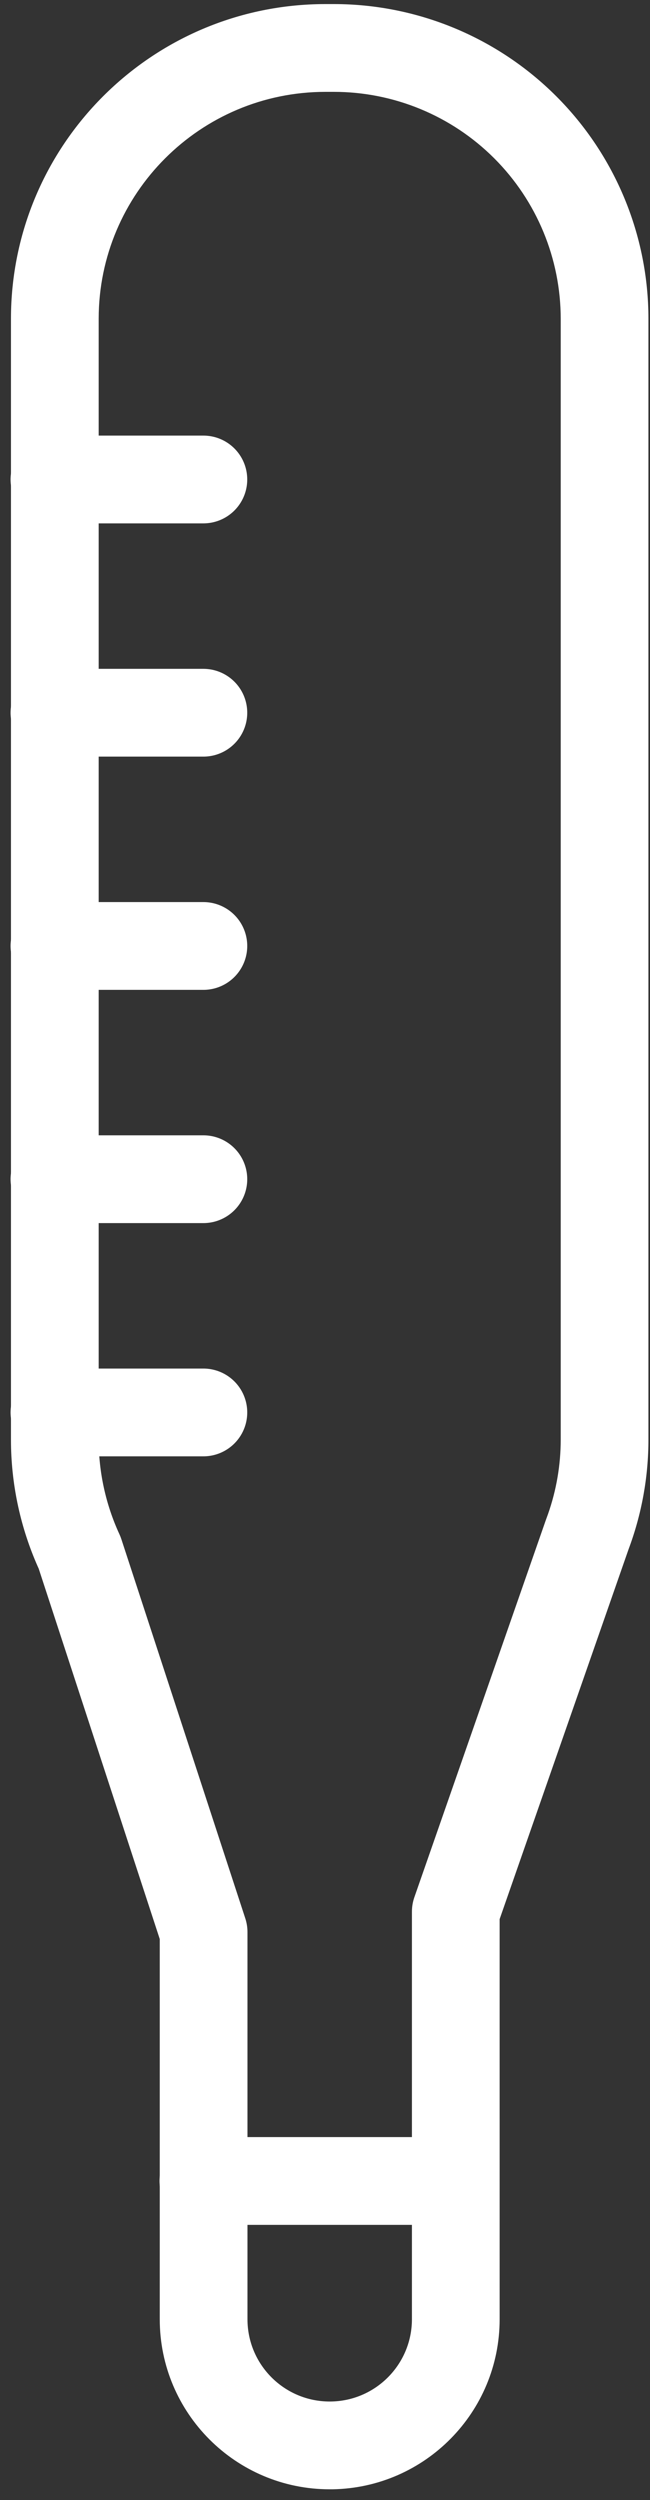
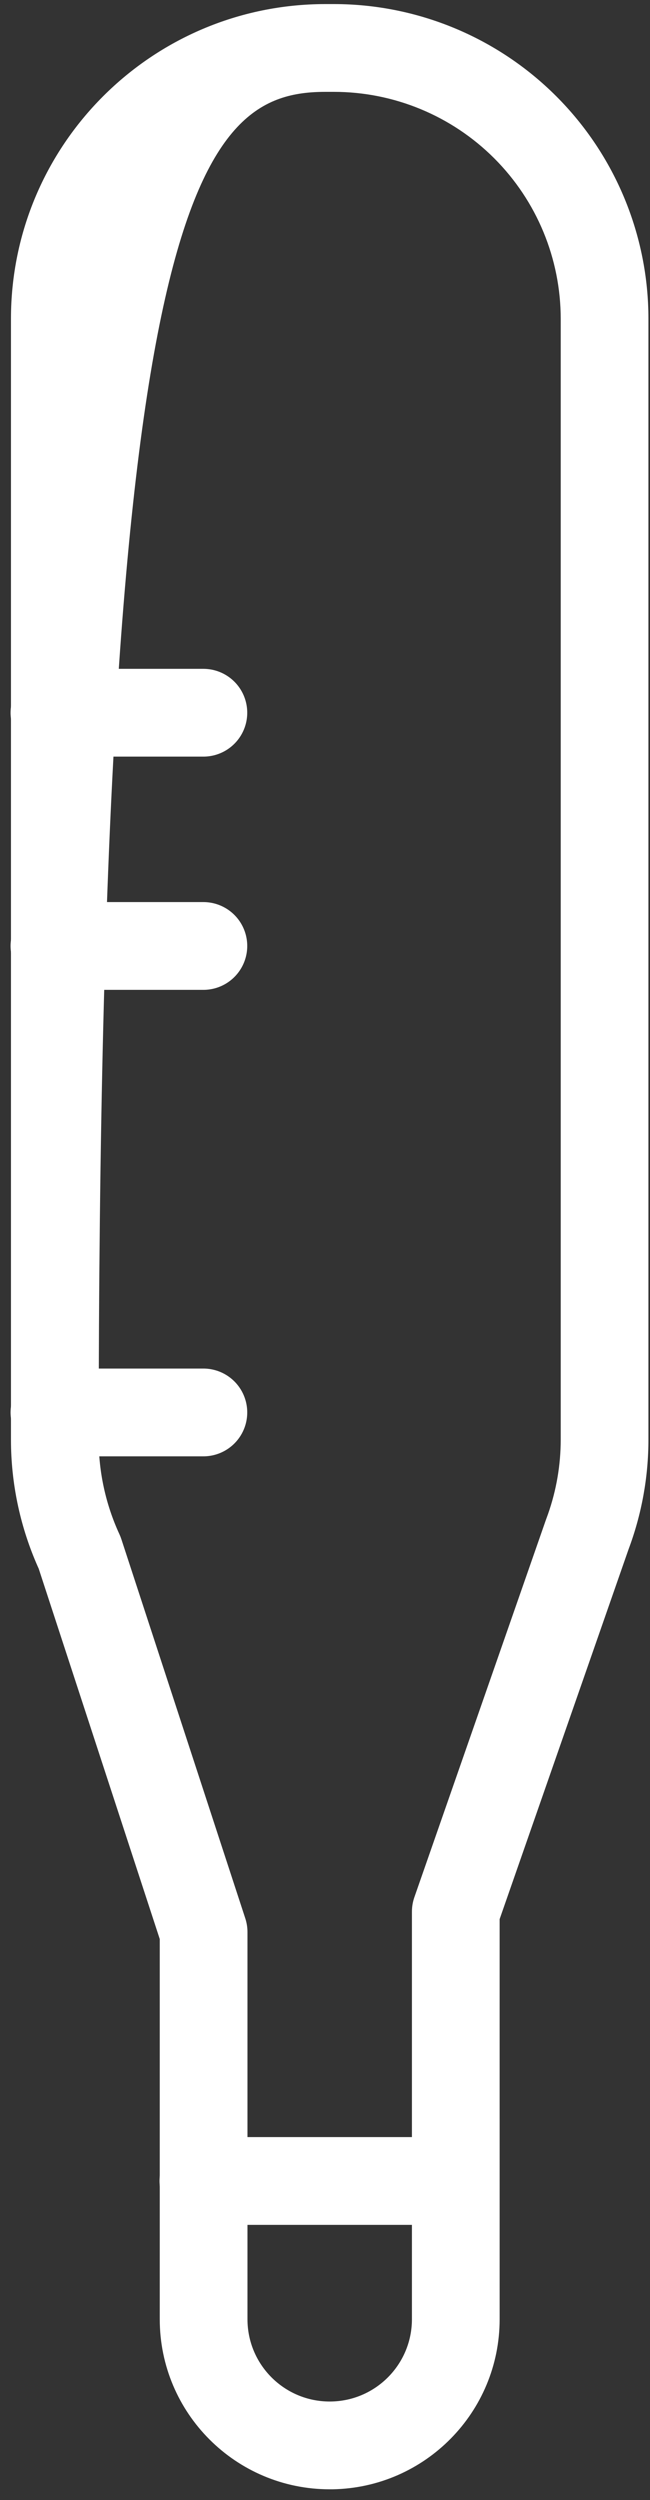
<svg xmlns="http://www.w3.org/2000/svg" width="83px" height="319px" viewBox="0 0 83 319" version="1.1">
  <rect x="0" y="0" width="83" height="319" fill="#333333" stroke="none" />
  <title>Group</title>
  <g id="Page-1" stroke="none" stroke-width="1" fill="none" fill-rule="evenodd">
    <g id="Adex_v4-15" transform="translate(-675, -75)">
      <g id="Group" transform="translate(681.95, 81.12)">
-         <line x1="19.02" y1="55.06" x2="0" y2="55.06" id="Path" stroke="#FFFFFF" stroke-width="11.2" stroke-linecap="round" stroke-linejoin="round" />
        <line x1="19.02" y1="84.82" x2="0" y2="84.82" id="Path" stroke="#FFFFFF" stroke-width="11.2" stroke-linecap="round" stroke-linejoin="round" />
        <line x1="19.02" y1="114.58" x2="0" y2="114.58" id="Path" stroke="#FFFFFF" stroke-width="11.2" stroke-linecap="round" stroke-linejoin="round" />
-         <line x1="19.02" y1="144.34" x2="0" y2="144.34" id="Path" stroke="#FFFFFF" stroke-width="11.2" stroke-linecap="round" stroke-linejoin="round" />
        <line x1="19.02" y1="174.1" x2="0" y2="174.1" id="Path" stroke="#FFFFFF" stroke-width="11.2" stroke-linecap="round" stroke-linejoin="round" />
        <line x1="19.02" y1="272.16" x2="51.22" y2="272.16" id="Path" stroke="#FFFFFF" stroke-width="11.2" stroke-linecap="round" stroke-linejoin="round" />
-         <path d="M35.68,-5.6 L34.562,-5.6 C12.417,-5.568 -5.524,12.379 -5.55,34.524 L-5.55,177.53 L-5.545,178.174 C-5.464,183.542 -4.303,188.844 -2.13,193.759 L-2.008,194.028 L13.449,241.29 L13.45,289.8 C13.45,301.785 23.165,311.5 35.15,311.5 L35.509,311.5 C47.328,311.305 56.85,301.665 56.85,289.8 L56.849,238.75 L73.338,191.484 L73.291,191.614 C74.981,187.125 75.848,182.368 75.85,177.572 L75.85,34.57 C75.85,23.916 71.618,13.699 64.084,6.166 C56.551,-1.368 46.334,-5.6 35.68,-5.6 Z M34.578,5.6 L35.68,5.6 C43.363,5.6 50.732,8.652 56.165,14.085 C61.598,19.518 64.65,26.887 64.65,34.57 L64.65,177.57 C64.649,180.815 64.096,184.036 63.018,187.095 L62.762,187.796 L45.962,235.956 C45.756,236.548 45.65,237.172 45.65,237.8 L45.65,289.8 C45.65,295.599 40.949,300.3 35.15,300.3 C29.351,300.3 24.65,295.599 24.65,289.8 L24.65,240.4 C24.65,239.809 24.556,239.221 24.373,238.659 L8.543,190.259 C8.475,190.053 8.396,189.851 8.305,189.654 C6.552,185.855 5.646,181.72 5.65,177.536 L5.65,34.53 C5.668,18.566 18.608,5.623 34.578,5.6 Z" id="Path" fill="#FFFFFF" fill-rule="nonzero" />
+         <path d="M35.68,-5.6 L34.562,-5.6 C12.417,-5.568 -5.524,12.379 -5.55,34.524 L-5.55,177.53 L-5.545,178.174 C-5.464,183.542 -4.303,188.844 -2.13,193.759 L-2.008,194.028 L13.449,241.29 L13.45,289.8 C13.45,301.785 23.165,311.5 35.15,311.5 L35.509,311.5 C47.328,311.305 56.85,301.665 56.85,289.8 L56.849,238.75 L73.338,191.484 L73.291,191.614 C74.981,187.125 75.848,182.368 75.85,177.572 L75.85,34.57 C75.85,23.916 71.618,13.699 64.084,6.166 C56.551,-1.368 46.334,-5.6 35.68,-5.6 Z M34.578,5.6 L35.68,5.6 C43.363,5.6 50.732,8.652 56.165,14.085 C61.598,19.518 64.65,26.887 64.65,34.57 L64.65,177.57 C64.649,180.815 64.096,184.036 63.018,187.095 L62.762,187.796 L45.962,235.956 C45.756,236.548 45.65,237.172 45.65,237.8 L45.65,289.8 C45.65,295.599 40.949,300.3 35.15,300.3 C29.351,300.3 24.65,295.599 24.65,289.8 L24.65,240.4 C24.65,239.809 24.556,239.221 24.373,238.659 L8.543,190.259 C8.475,190.053 8.396,189.851 8.305,189.654 C6.552,185.855 5.646,181.72 5.65,177.536 C5.668,18.566 18.608,5.623 34.578,5.6 Z" id="Path" fill="#FFFFFF" fill-rule="nonzero" />
      </g>
    </g>
  </g>
</svg>